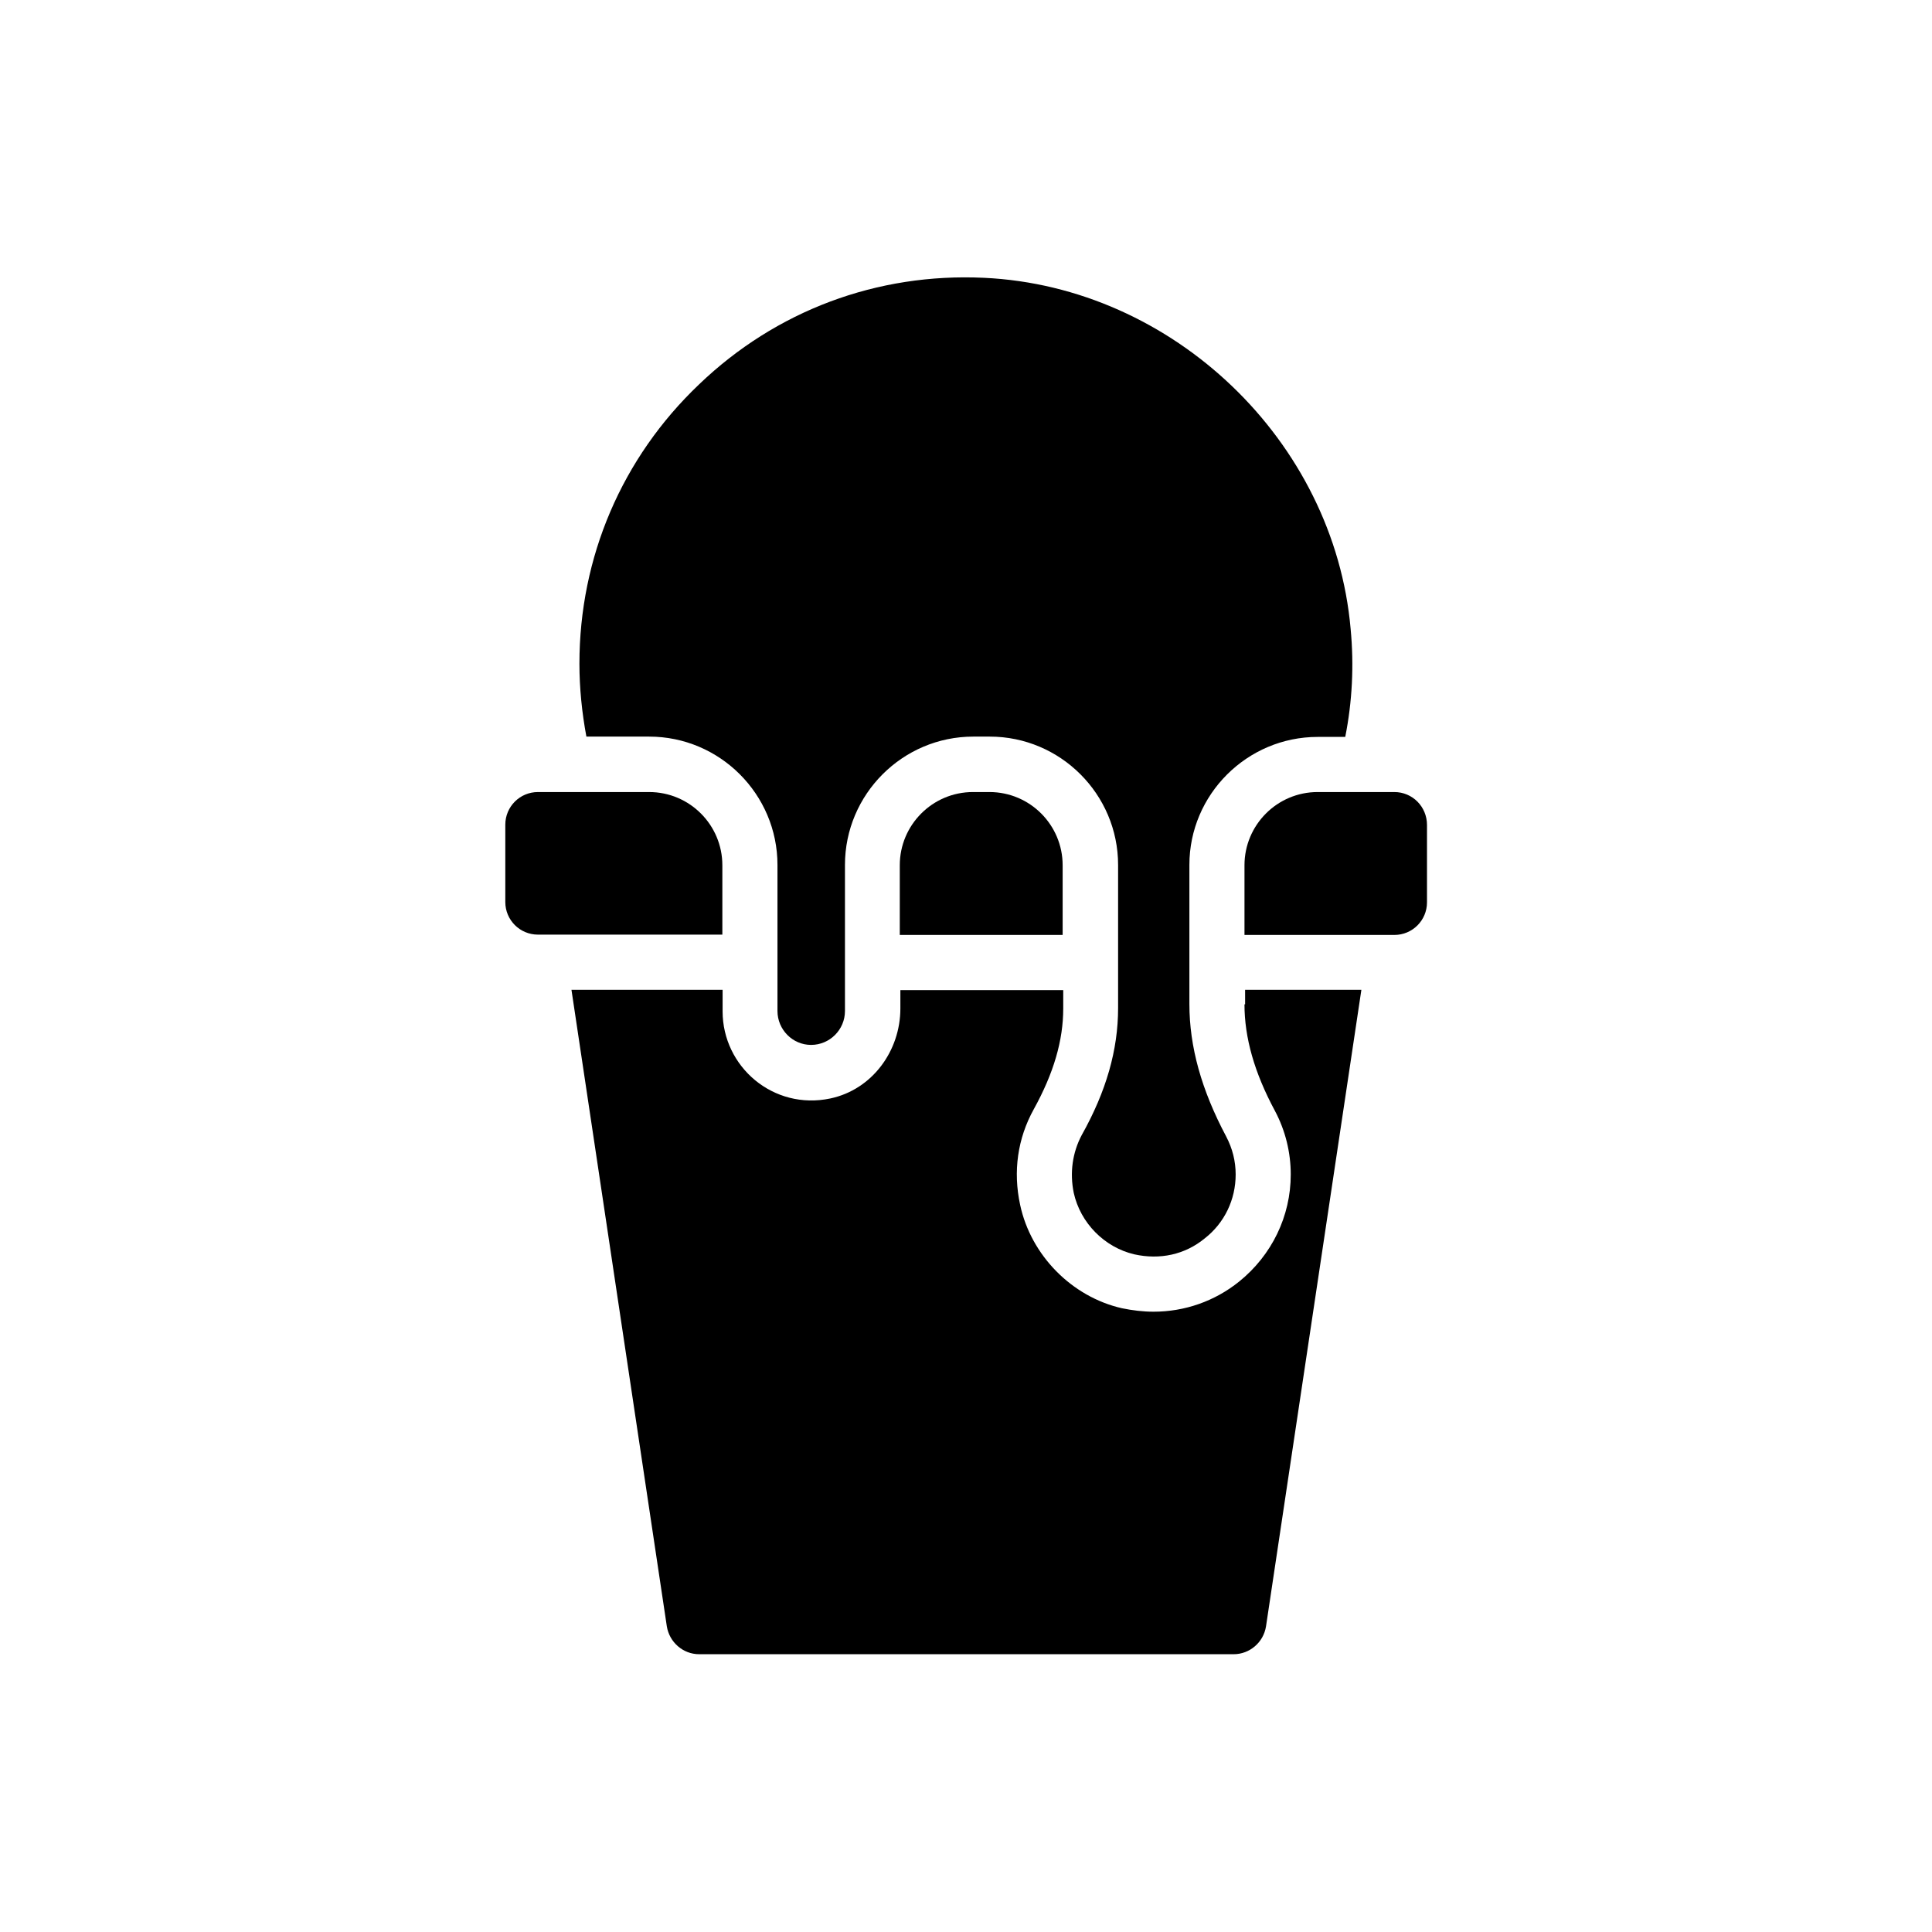
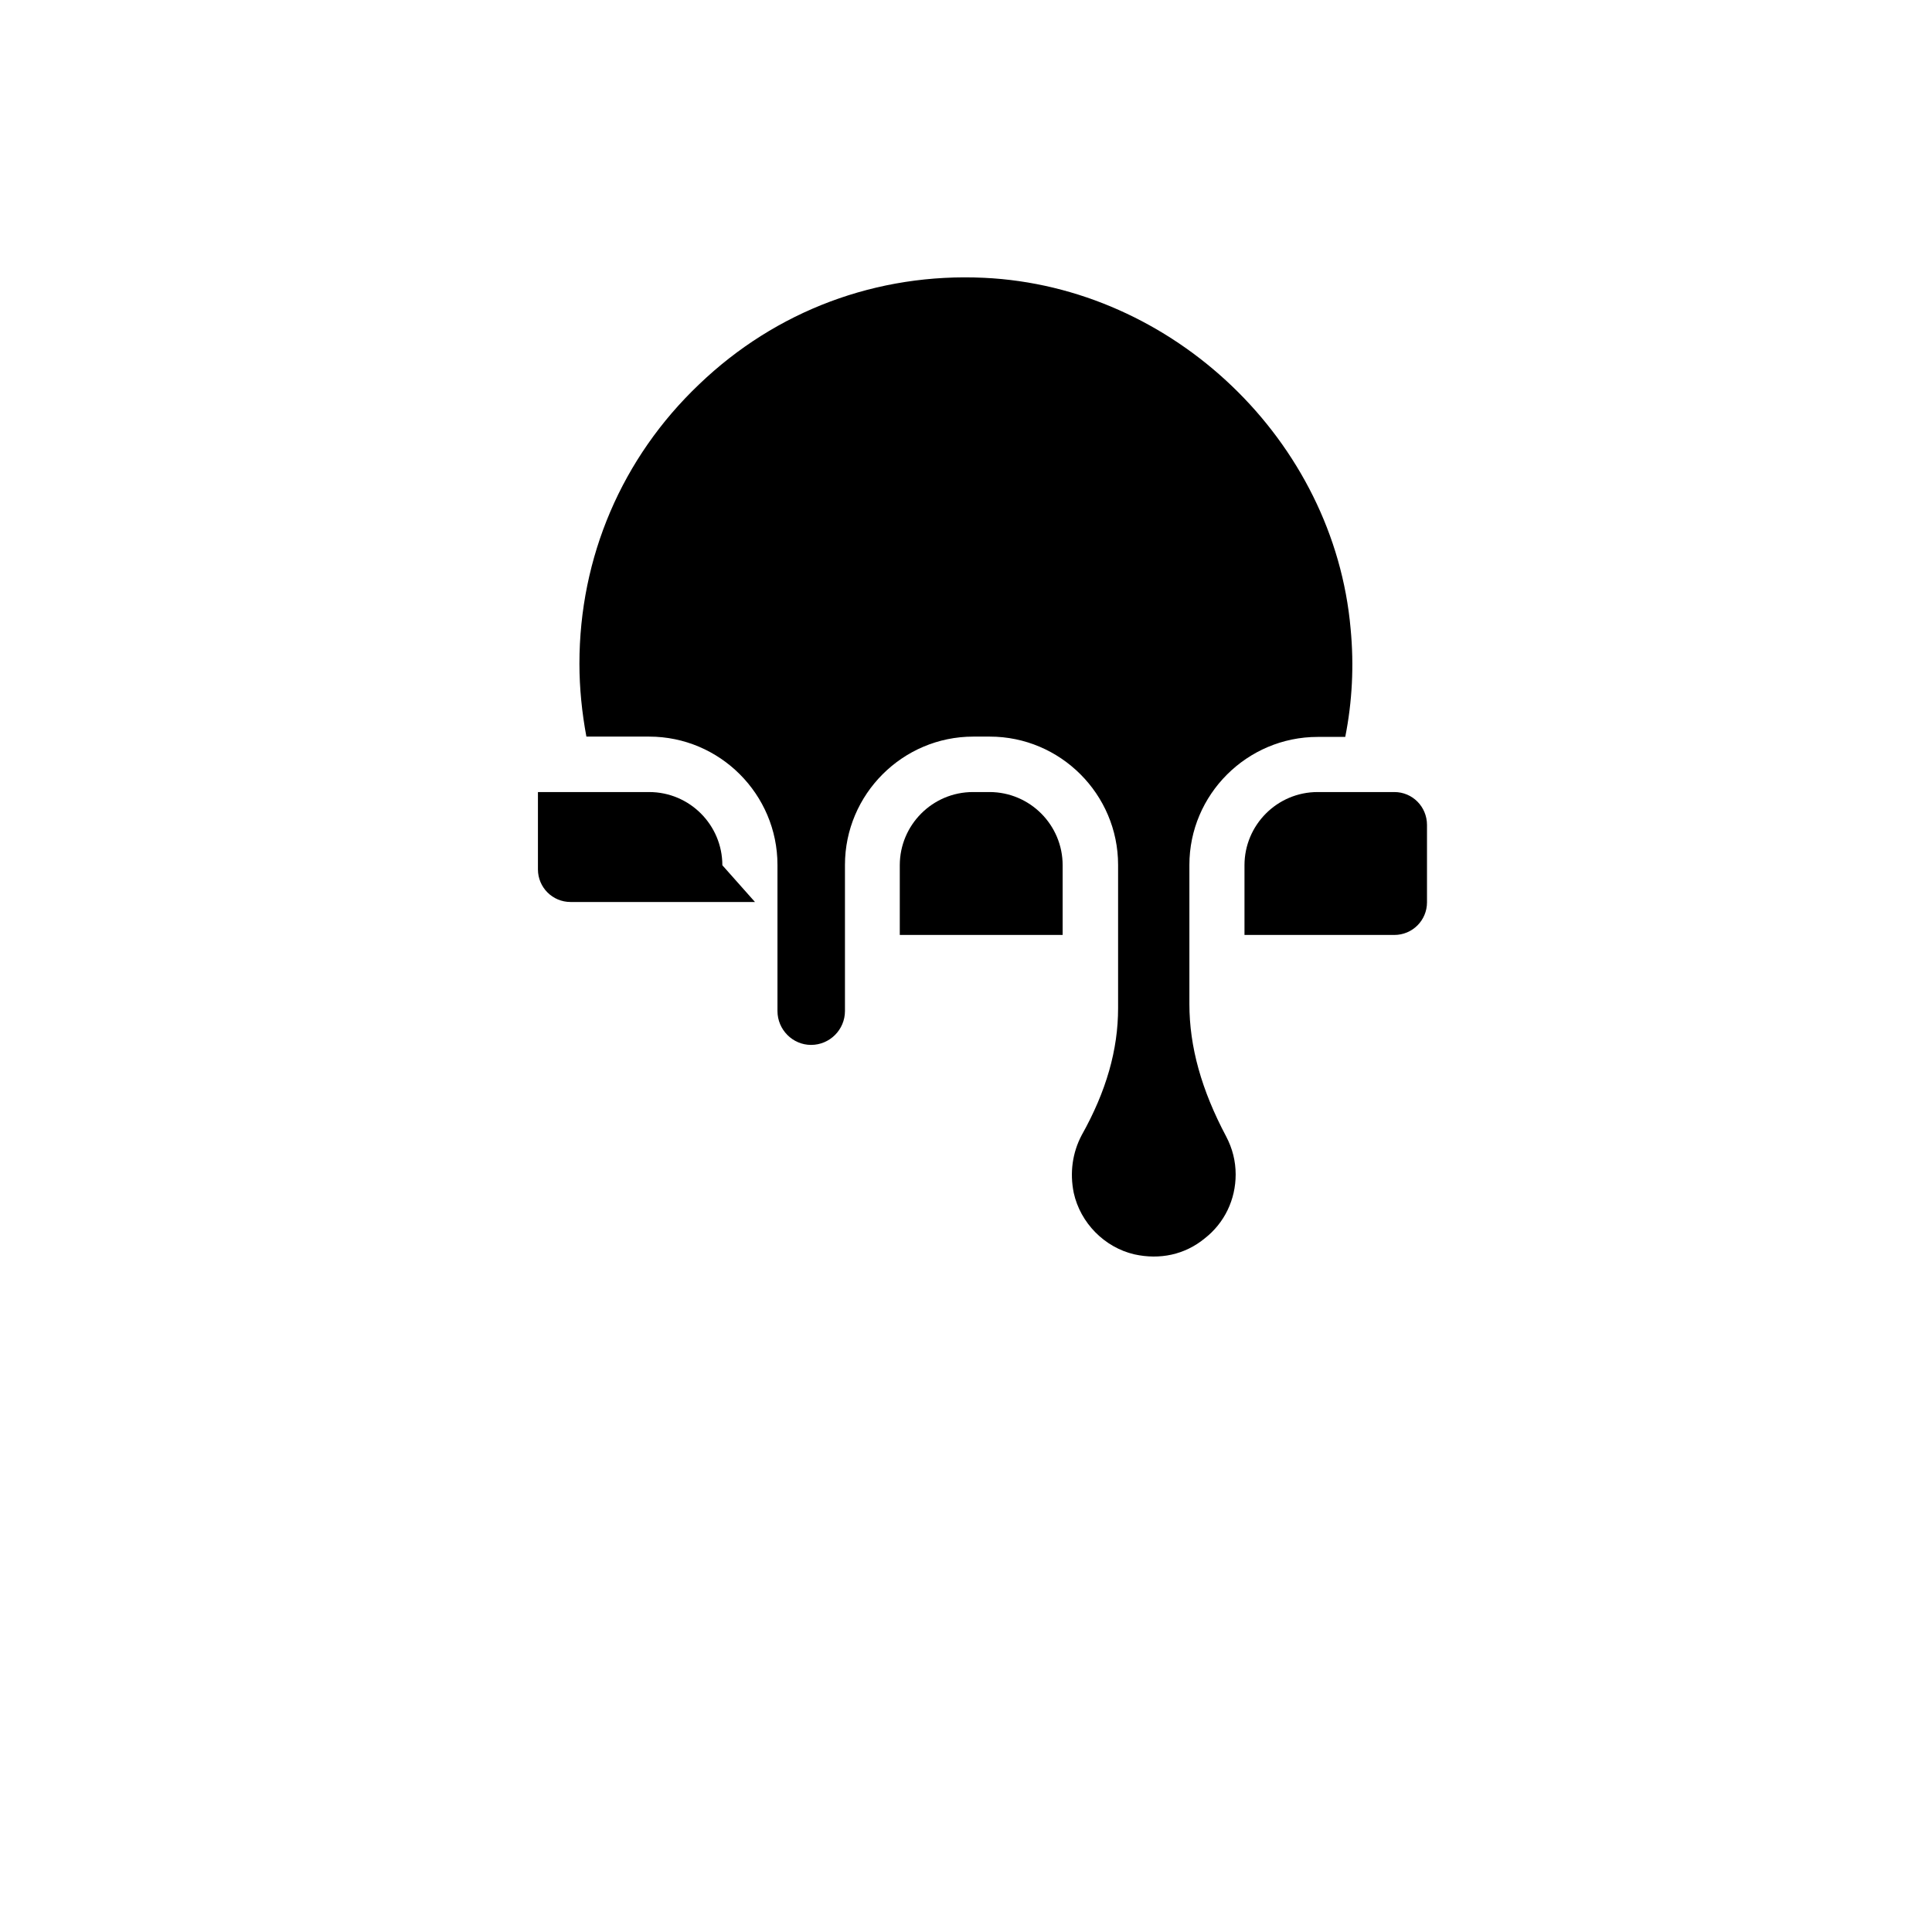
<svg xmlns="http://www.w3.org/2000/svg" fill="#000000" width="800px" height="800px" version="1.1" viewBox="144 144 512 512">
  <g>
    <path d="m401.85 353.9c-10.746 0-19.398 8.734-19.398 19.398v18.473h43.16v-18.473c0-10.664-8.648-19.398-19.398-19.398z" />
    <path d="m493.2 339.29h7.305c1.848-9.32 2.352-18.895 1.426-28.633-4.367-49.793-47.023-90.688-97.152-93.035-28.383-1.344-55.168 8.734-75.488 28.215-20.488 19.48-31.738 45.848-31.738 74.059 0 6.465 0.672 13.016 1.848 19.312h16.629c18.727 0 34.008 15.281 34.008 34.008v38.711c0 4.953 4.031 8.984 8.902 8.984 4.953 0 8.984-4.031 8.984-8.984v-38.711c0-18.727 15.281-34.008 34.008-34.008h4.367c18.727 0 34.008 15.281 34.008 34.008v37.953c0 11-3.106 22-9.656 33.672-2.434 4.617-3.191 9.91-2.098 15.281 1.762 7.977 8.145 14.441 16.039 16.289 6.801 1.512 13.434 0.082 18.641-4.199 5.289-4.113 8.23-10.328 8.23-16.961 0-3.527-0.84-6.887-2.519-10.078-6.551-12.344-9.742-23.762-9.742-35.098v-36.863c-0.008-18.641 15.273-33.922 34-33.922z" />
-     <path d="m335.43 373.3c0-10.664-8.648-19.398-19.398-19.398h-29.473c-4.785 0-8.648 3.863-8.648 8.648v20.488c0 4.785 3.863 8.648 8.648 8.648h48.871z" />
-     <path d="m473.8 410.16c0 8.816 2.602 18.055 8.062 28.215 2.769 5.207 4.199 11 4.199 16.879 0 11.082-5.039 21.41-13.688 28.383-6.465 5.207-14.441 7.977-22.672 7.977-2.769 0-5.543-0.336-8.398-0.922-13.266-3.023-24.098-14.023-26.953-27.375-1.93-8.902-0.672-17.633 3.609-25.359 5.289-9.574 7.809-18.223 7.809-26.703v-4.871h-43.16v4.871c0 11.25-7.473 21.496-18.559 23.848-15.113 3.191-28.551-8.398-28.551-23.09v-5.711h-40.055l25.273 168.69c0.672 4.199 4.281 7.391 8.566 7.391h141.66c4.199 0 7.894-3.106 8.566-7.391l25.273-168.69h-30.816l0.004 3.859z" />
+     <path d="m335.43 373.3c0-10.664-8.648-19.398-19.398-19.398h-29.473v20.488c0 4.785 3.863 8.648 8.648 8.648h48.871z" />
    <path d="m513.52 353.9h-20.32c-10.746 0-19.398 8.734-19.398 19.398v18.473h39.719c4.785 0 8.648-3.863 8.648-8.648v-20.488c0-4.871-3.863-8.734-8.648-8.734z" />
  </g>
</svg>